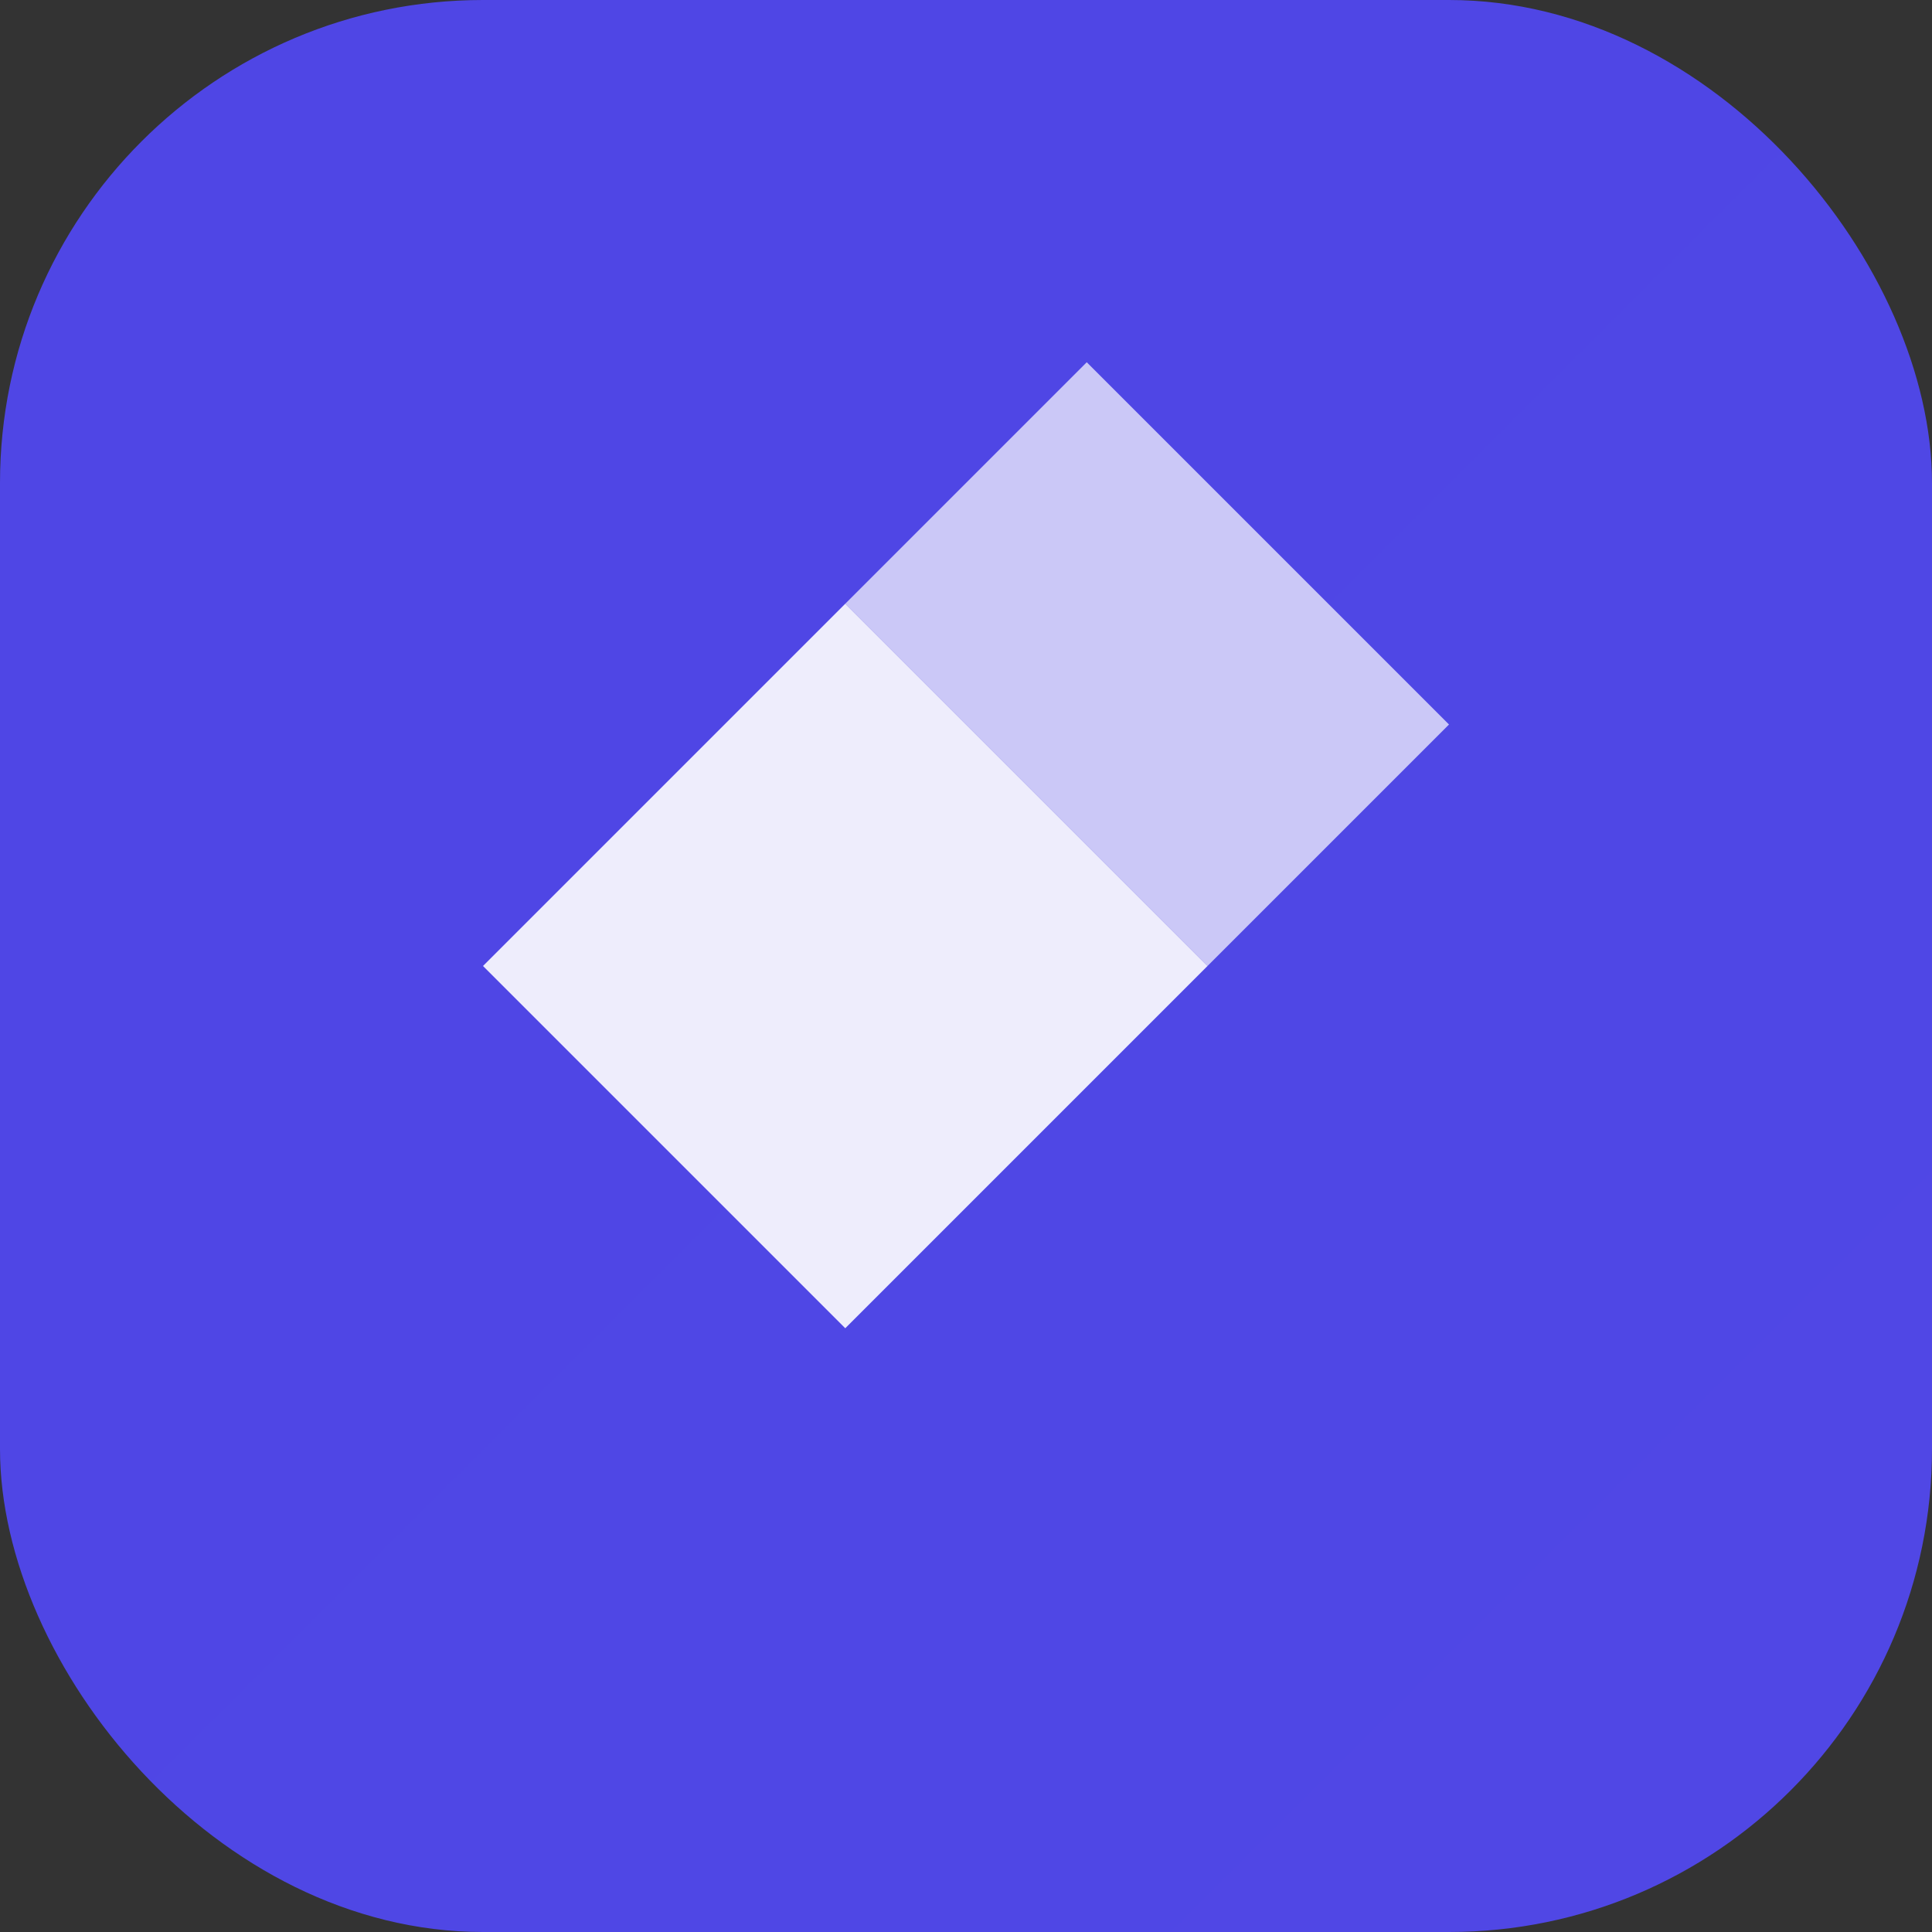
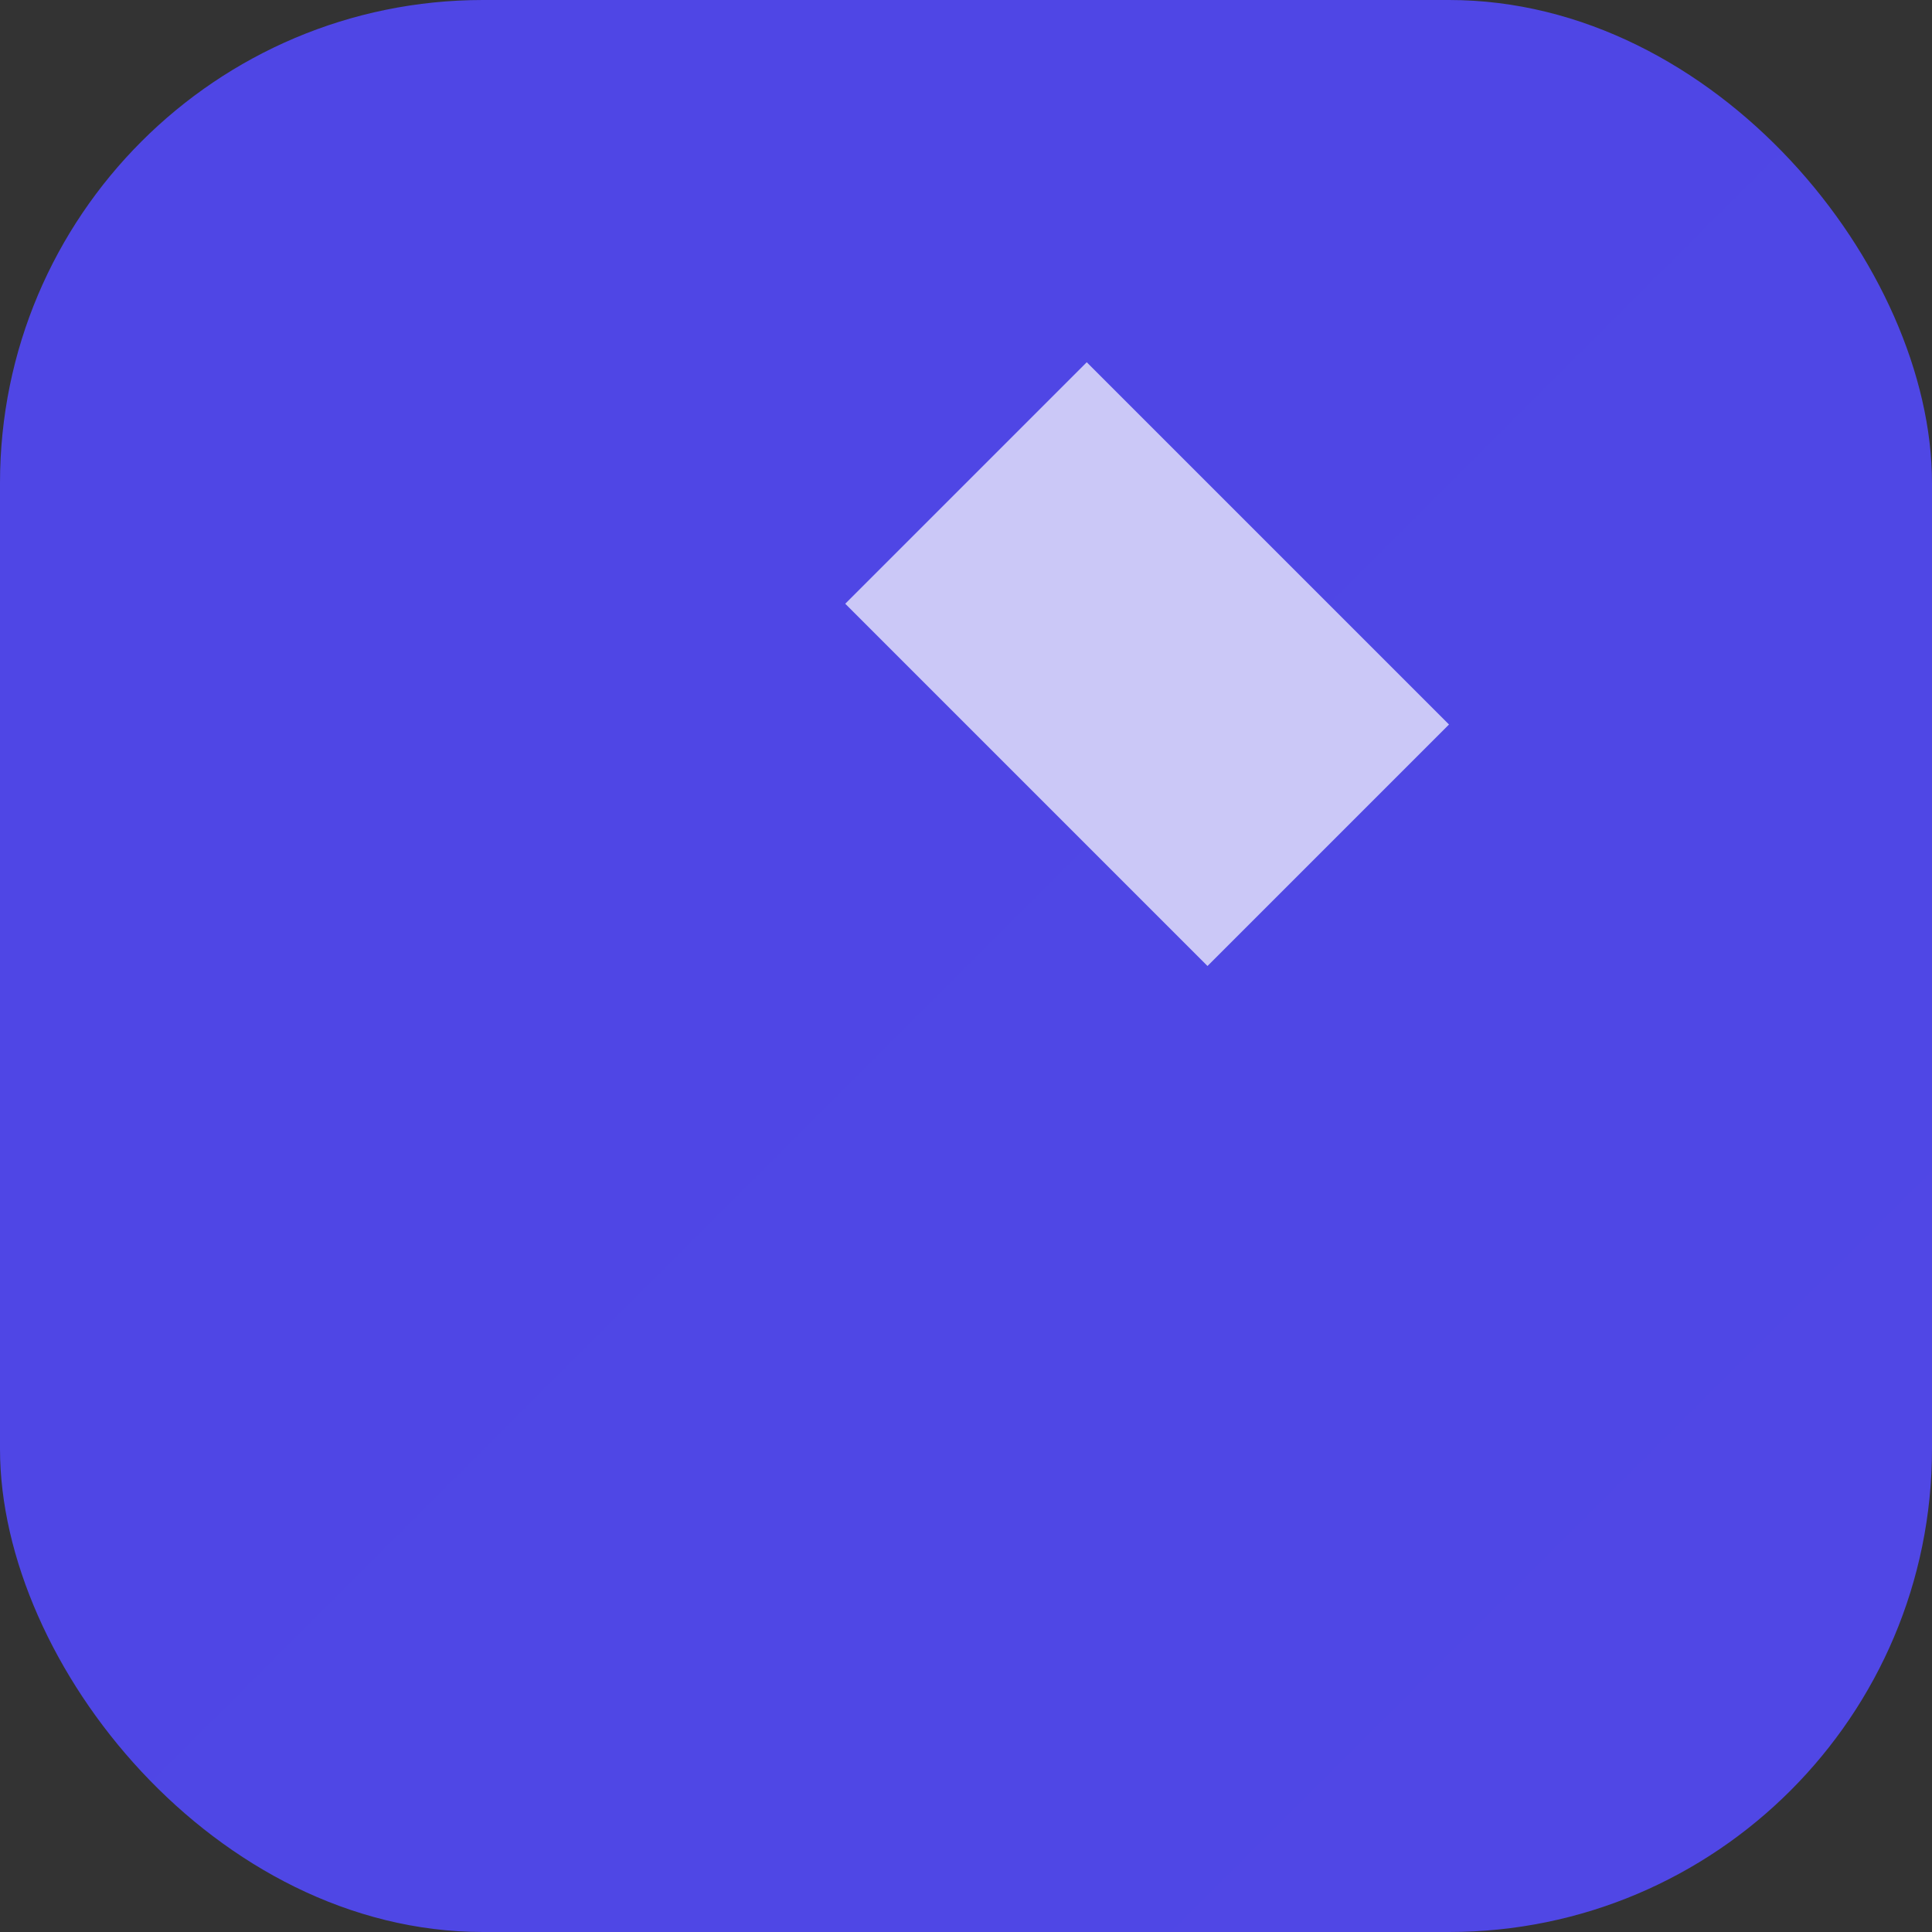
<svg xmlns="http://www.w3.org/2000/svg" width="32" height="32" viewBox="0 0 32 32" fill="none">
  <rect x="0" y="0" width="32" height="32" fill="#333333" stroke="none" />
  <rect width="32" height="32" rx="8" fill="url(#gradient)" />
-   <path d="M8 16L14 10L20 16L14 22L8 16Z" fill="white" fill-opacity="0.9" />
  <path d="M14 10L20 16L24 12L18 6L14 10Z" fill="white" fill-opacity="0.7" />
  <defs>
    <linearGradient id="gradient" x1="0" y1="0" x2="32" y2="32">
      <stop stop-color="#4F46E5" />
      <stop offset="1" stop-color="#6366F1" />
    </linearGradient>
  </defs>
</svg>